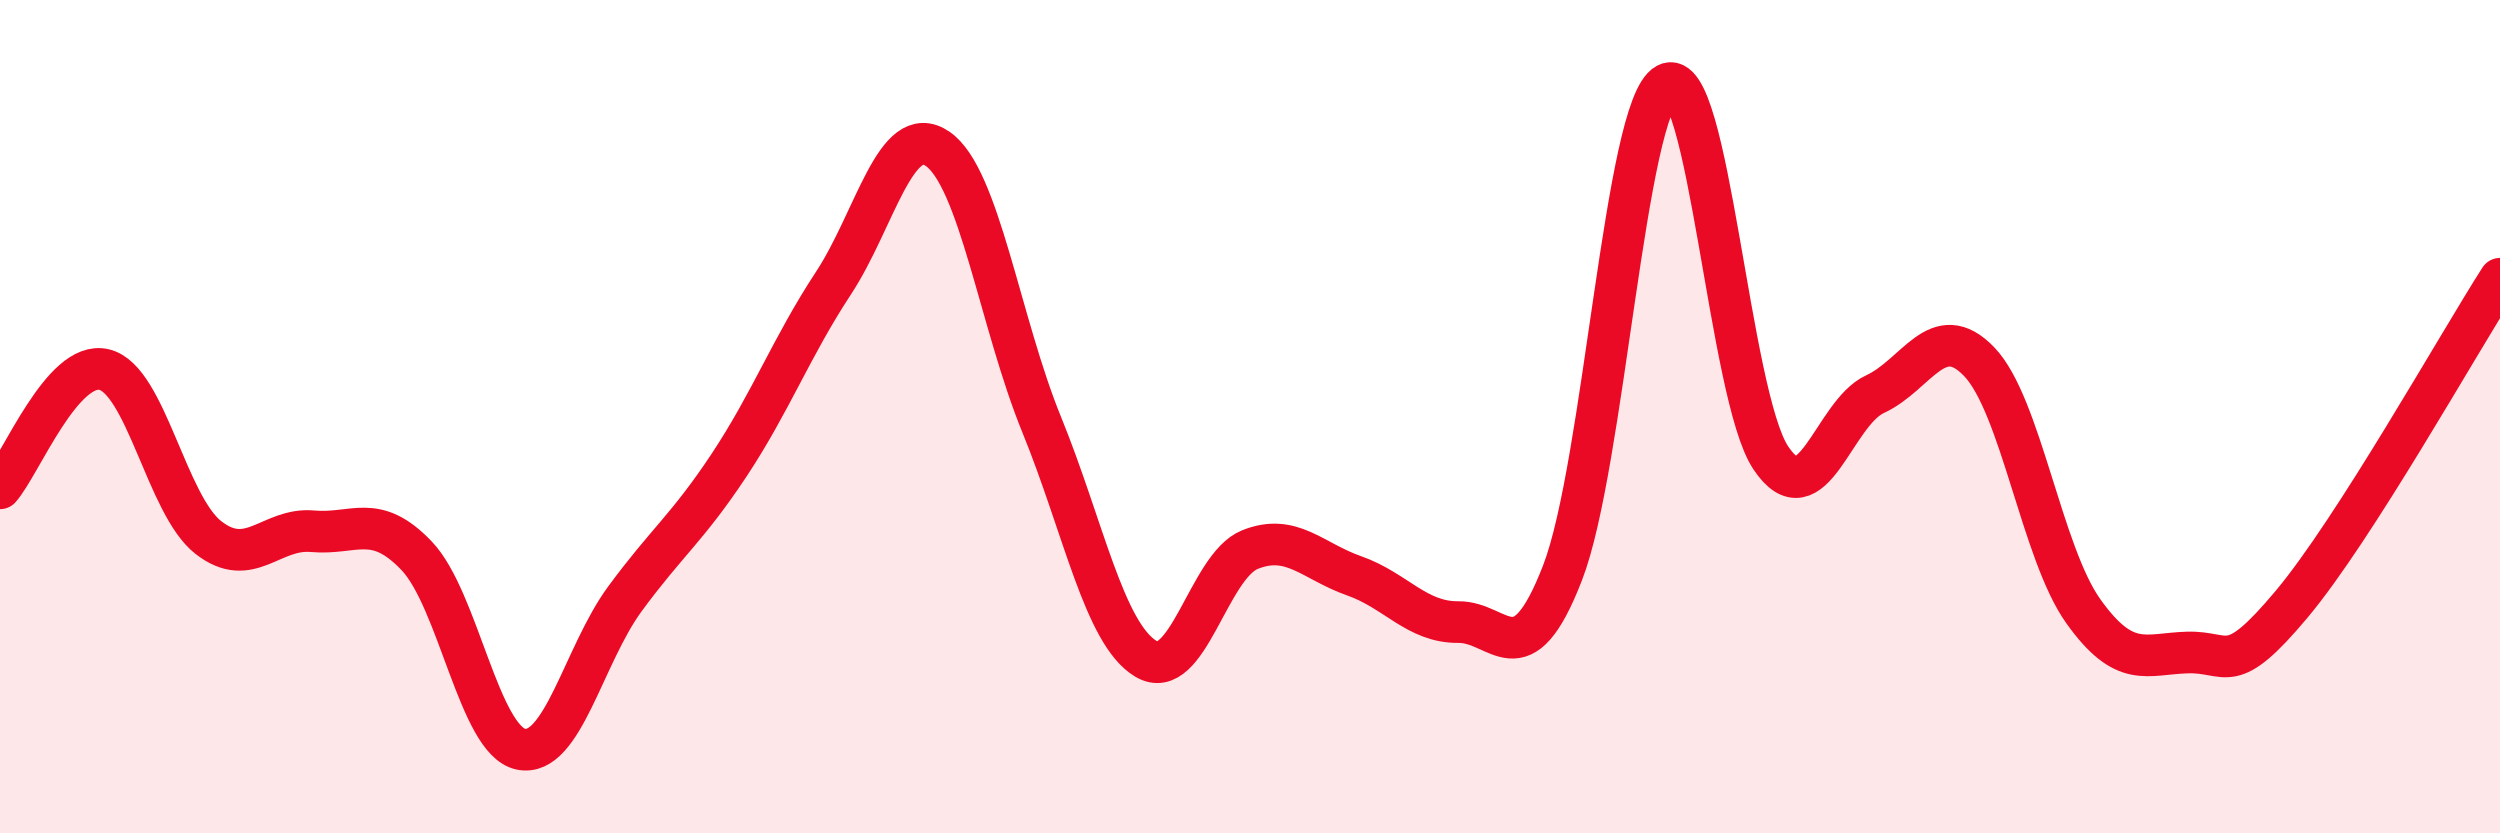
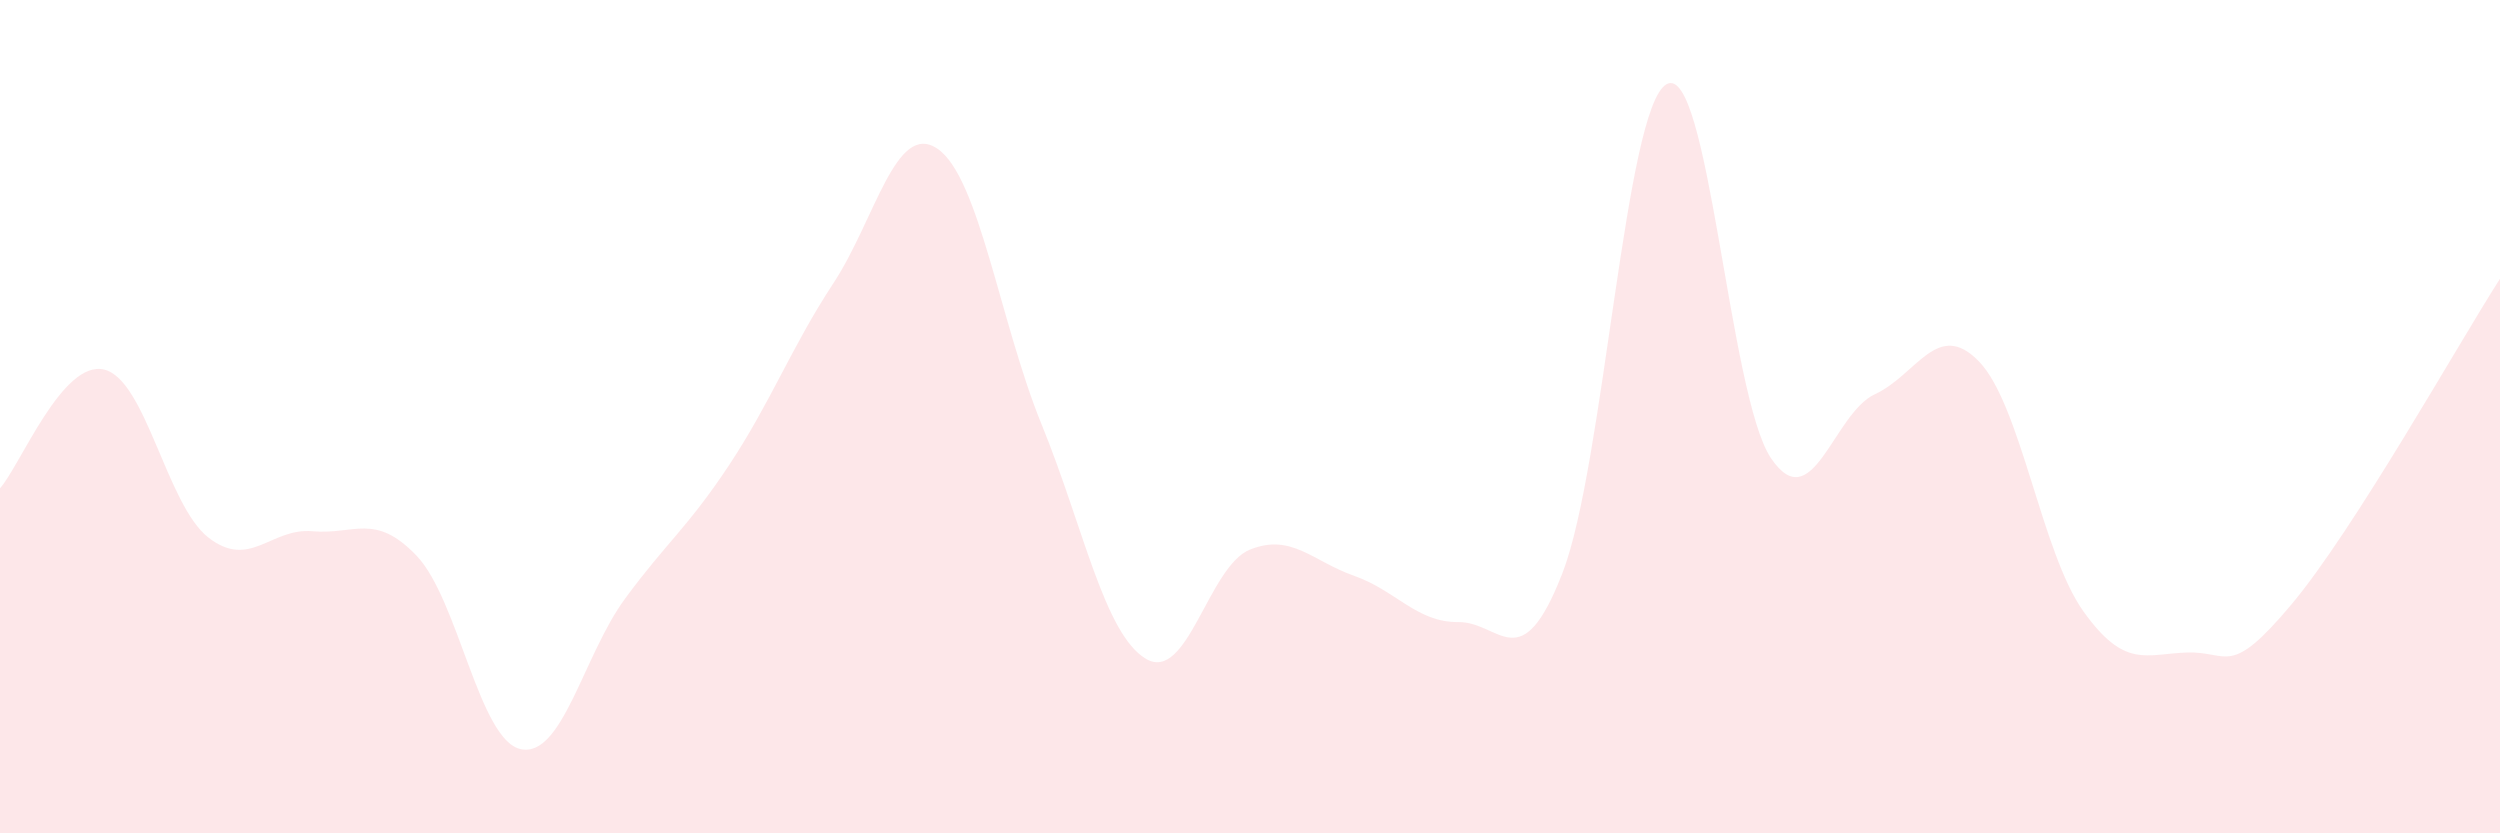
<svg xmlns="http://www.w3.org/2000/svg" width="60" height="20" viewBox="0 0 60 20">
  <path d="M 0,11.72 C 0.5,11.15 1.5,8.63 2.5,8.87 C 3.5,9.11 4,12.12 5,12.9 C 6,13.68 6.5,12.66 7.5,12.75 C 8.5,12.84 9,12.29 10,13.34 C 11,14.39 11.5,17.77 12.5,17.98 C 13.5,18.19 14,15.73 15,14.37 C 16,13.01 16.5,12.67 17.5,11.16 C 18.5,9.65 19,8.32 20,6.8 C 21,5.28 21.5,2.89 22.5,3.57 C 23.5,4.25 24,7.74 25,10.19 C 26,12.64 26.5,15.21 27.5,15.81 C 28.5,16.41 29,13.59 30,13.19 C 31,12.79 31.5,13.47 32.5,13.82 C 33.5,14.17 34,14.94 35,14.93 C 36,14.92 36.5,16.33 37.5,13.75 C 38.5,11.17 39,2.57 40,2.02 C 41,1.47 41.5,9.5 42.5,10.99 C 43.5,12.48 44,9.92 45,9.46 C 46,9 46.5,7.64 47.5,8.68 C 48.5,9.72 49,13.27 50,14.67 C 51,16.07 51.5,15.69 52.5,15.66 C 53.5,15.63 53.5,16.29 55,14.5 C 56.5,12.71 59,8.25 60,6.69L60 20L0 20Z" fill="#EB0A25" opacity="0.1" stroke-linecap="round" stroke-linejoin="round" />
-   <path d="M 0,11.72 C 0.5,11.15 1.5,8.63 2.5,8.87 C 3.5,9.11 4,12.12 5,12.9 C 6,13.68 6.5,12.66 7.5,12.75 C 8.5,12.84 9,12.29 10,13.34 C 11,14.39 11.5,17.77 12.5,17.98 C 13.5,18.19 14,15.73 15,14.37 C 16,13.01 16.5,12.67 17.5,11.16 C 18.5,9.65 19,8.32 20,6.8 C 21,5.28 21.5,2.89 22.5,3.57 C 23.5,4.25 24,7.74 25,10.19 C 26,12.64 26.5,15.21 27.5,15.81 C 28.5,16.41 29,13.59 30,13.19 C 31,12.79 31.5,13.47 32.5,13.82 C 33.5,14.17 34,14.94 35,14.93 C 36,14.92 36.5,16.33 37.5,13.75 C 38.5,11.17 39,2.57 40,2.02 C 41,1.47 41.5,9.5 42.5,10.99 C 43.5,12.48 44,9.92 45,9.46 C 46,9 46.5,7.64 47.5,8.68 C 48.5,9.72 49,13.27 50,14.67 C 51,16.07 51.5,15.69 52.5,15.66 C 53.5,15.63 53.5,16.29 55,14.5 C 56.5,12.71 59,8.25 60,6.69" stroke="#EB0A25" stroke-width="1" fill="none" stroke-linecap="round" stroke-linejoin="round" />
</svg>